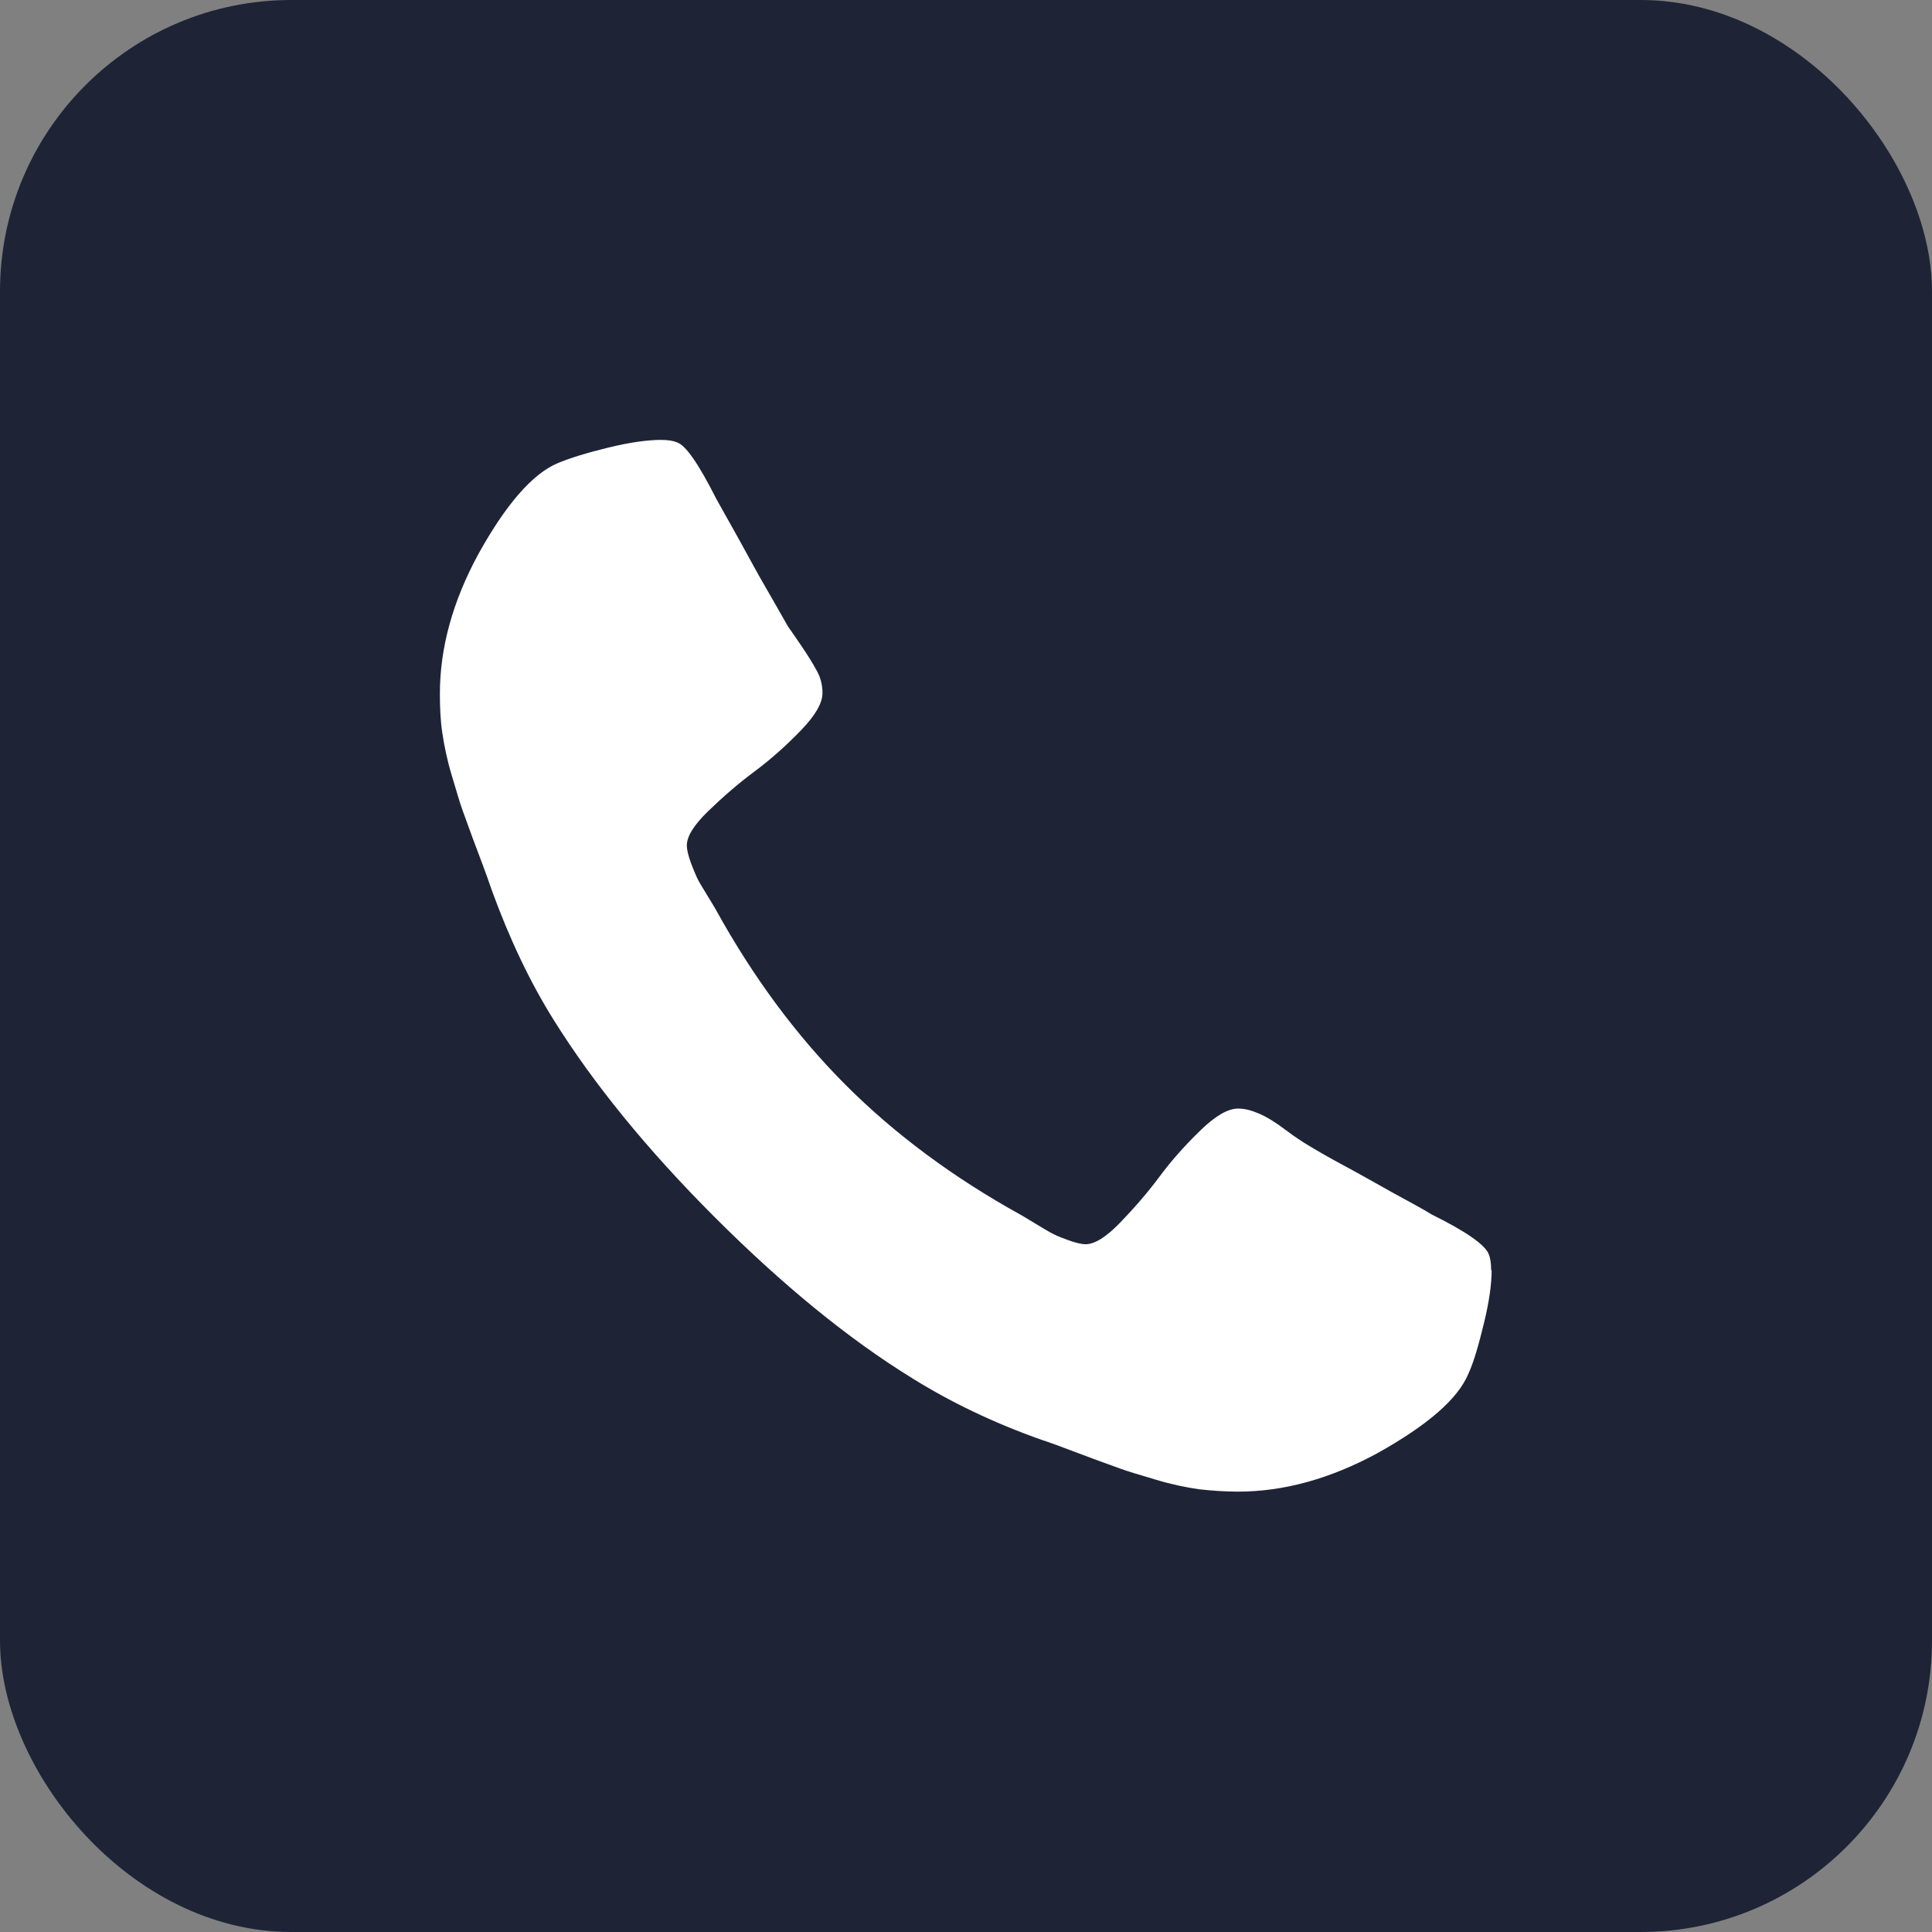
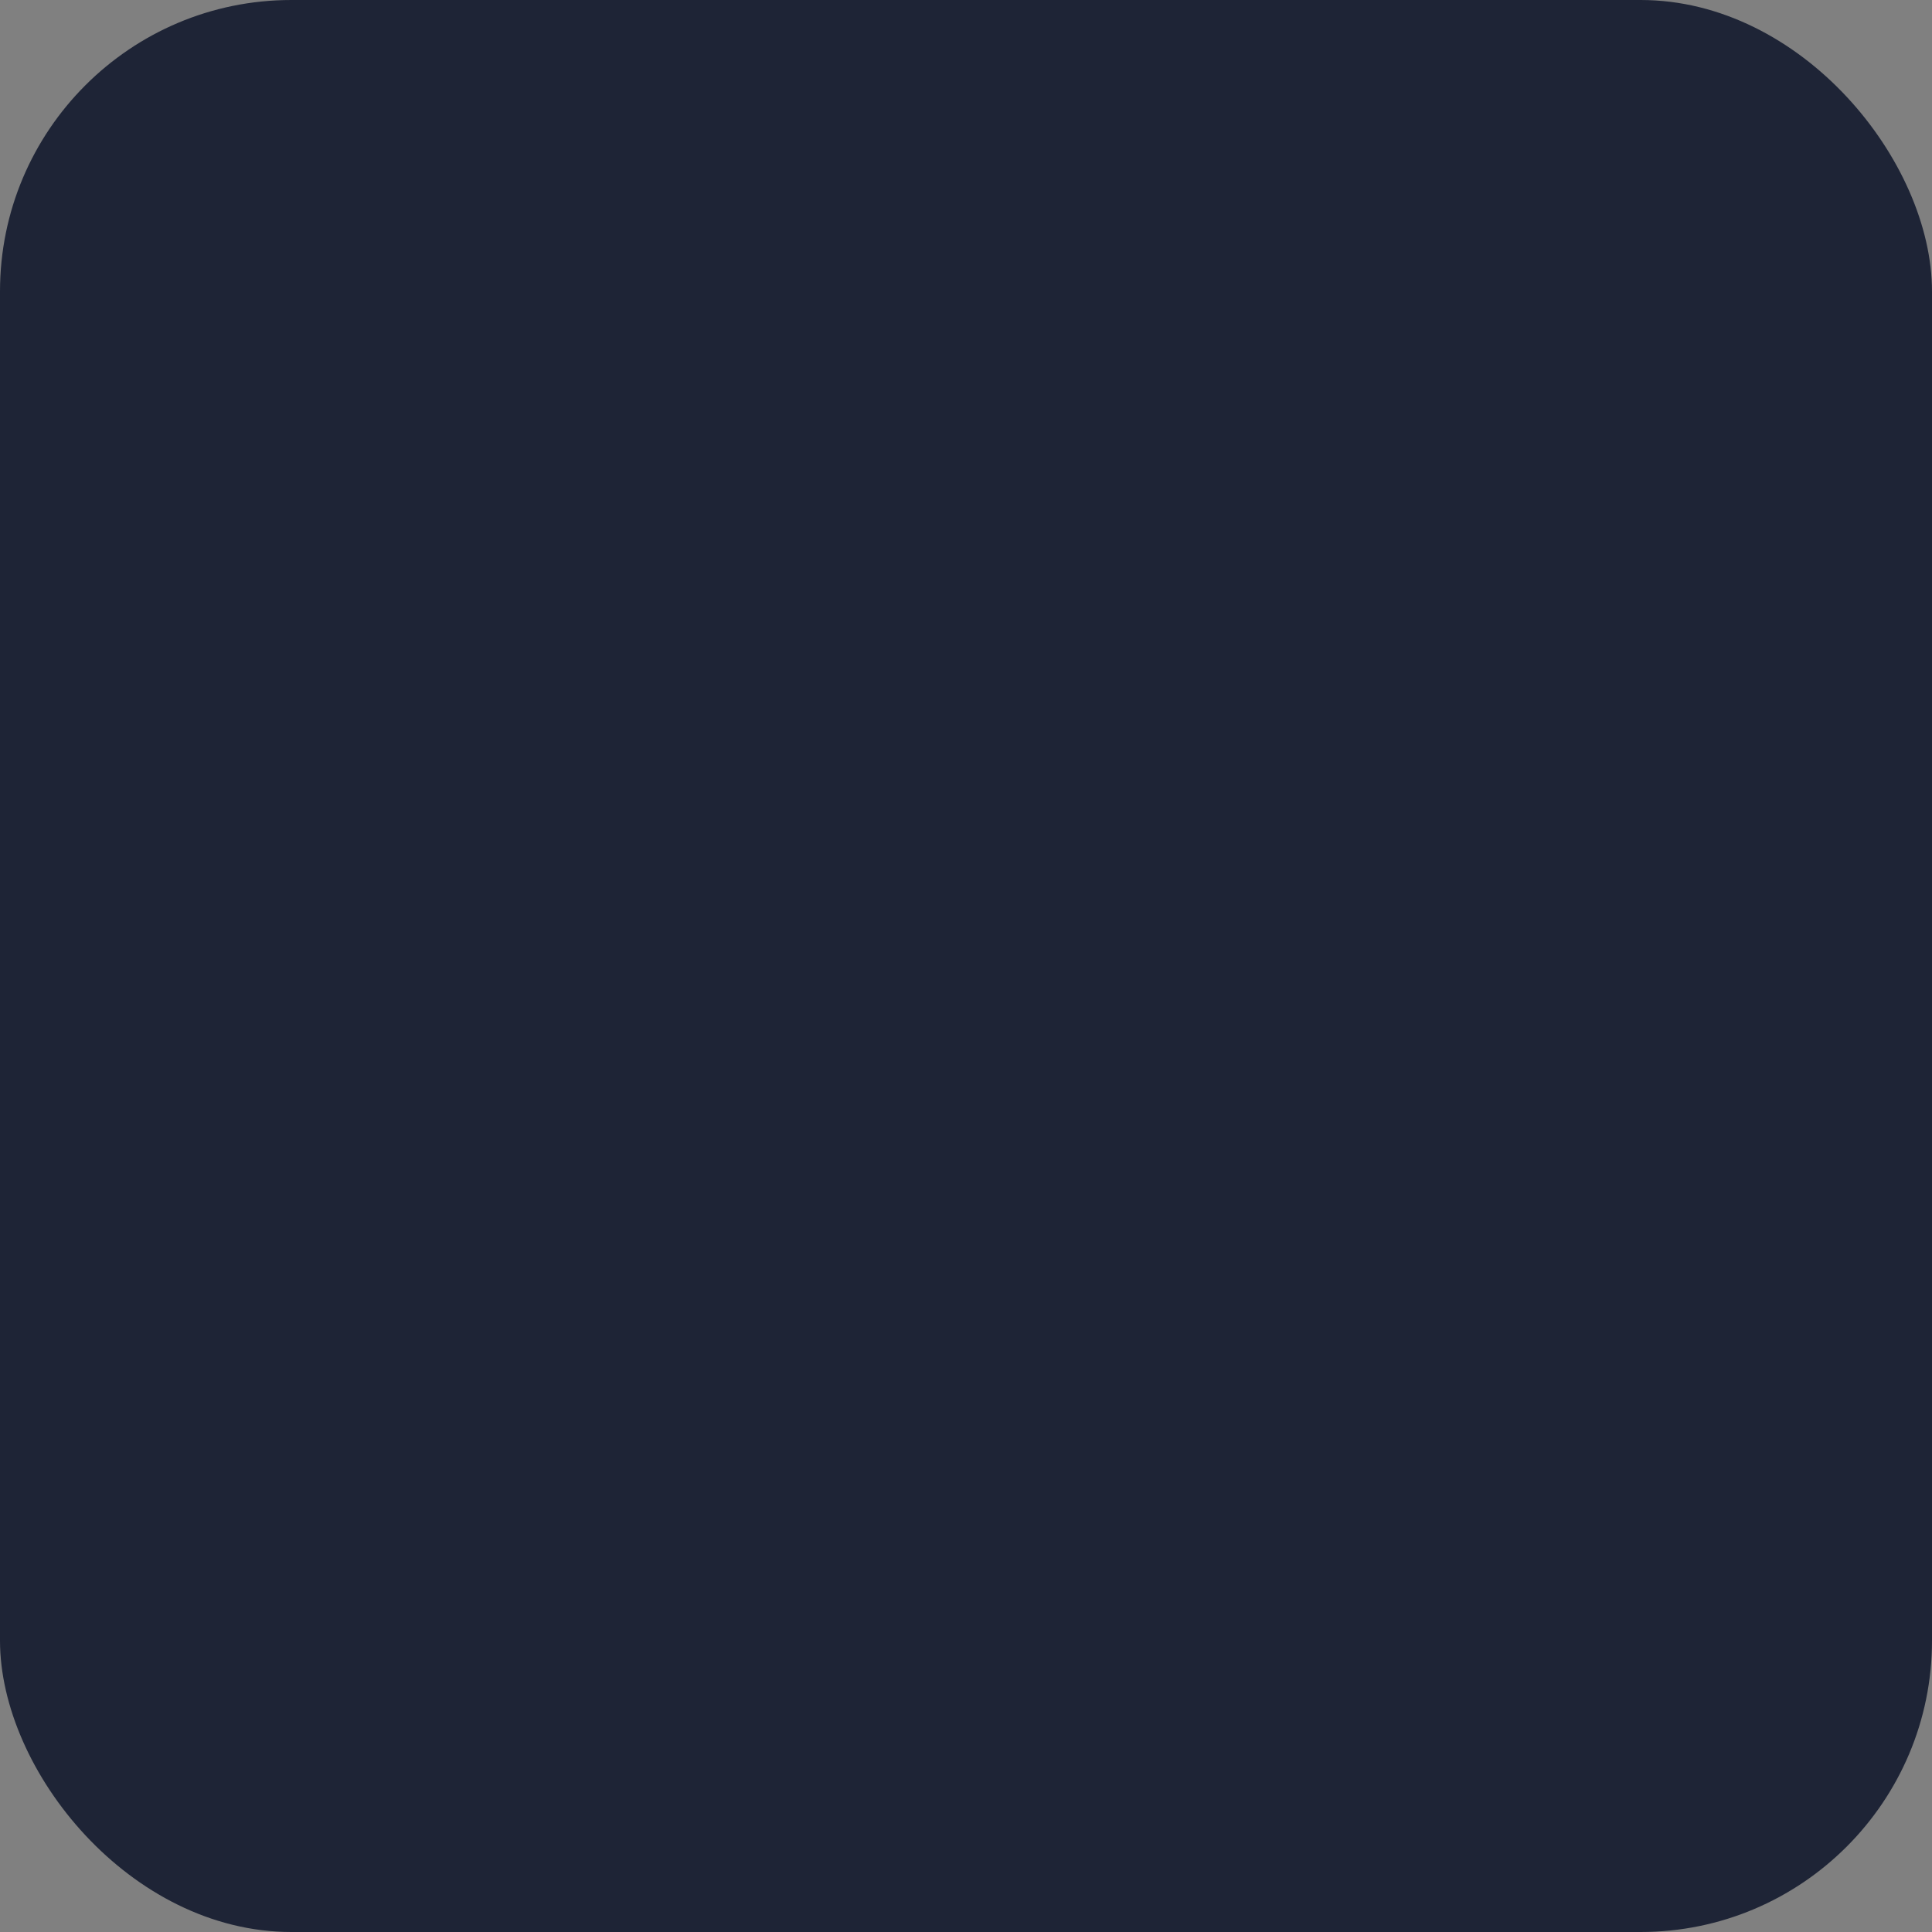
<svg xmlns="http://www.w3.org/2000/svg" id="Layer_2" data-name="Layer 2" viewBox="0 0 40.45 40.45">
  <rect x="0" y="0" width="40.45" height="40.45" fill="#808080" stroke="none" />
  <defs>
    <style>
      .cls-1 {
        fill: #fff;
      }

      .cls-2 {
        fill: #1e2436;
      }
    </style>
  </defs>
  <g id="Layer_1-2" data-name="Layer 1">
    <g>
      <rect class="cls-2" width="40.45" height="40.45" rx="6.1" ry="6.1" />
      <g id="g3015">
-         <path id="path3017" class="cls-1" d="M31.23,26.6c0,.28-.05,.65-.16,1.1s-.21,.81-.33,1.07c-.22,.52-.85,1.07-1.91,1.66-.98,.53-1.95,.8-2.91,.8-.28,0-.55-.02-.82-.05-.27-.04-.57-.1-.9-.2s-.58-.17-.74-.23c-.16-.06-.45-.16-.87-.32s-.67-.25-.77-.28c-1.02-.36-1.93-.8-2.73-1.3-1.33-.82-2.71-1.95-4.13-3.37s-2.54-2.8-3.37-4.13c-.5-.8-.93-1.71-1.3-2.73-.03-.09-.12-.35-.28-.77s-.26-.71-.32-.87c-.06-.16-.13-.41-.23-.74s-.16-.63-.2-.9c-.04-.27-.05-.54-.05-.82,0-.96,.27-1.93,.8-2.91,.58-1.05,1.14-1.69,1.66-1.91,.26-.11,.62-.22,1.07-.33s.82-.16,1.1-.16c.15,0,.26,.02,.33,.05,.19,.06,.46,.46,.83,1.19,.11,.2,.27,.48,.47,.84s.38,.7,.55,.99,.33,.58,.48,.84c.03,.04,.12,.17,.27,.39s.26,.4,.34,.55,.11,.3,.11,.45c0,.21-.15,.47-.45,.78s-.62,.6-.97,.86-.67,.54-.97,.83-.45,.53-.45,.72c0,.09,.03,.21,.08,.35s.1,.25,.13,.32,.11,.2,.22,.38,.17,.28,.18,.3c.79,1.43,1.7,2.65,2.72,3.67,1.02,1.02,2.24,1.93,3.67,2.72,.02,.01,.12,.07,.3,.18s.3,.18,.38,.22,.18,.08,.32,.13,.26,.08,.35,.08c.19,0,.43-.15,.72-.45s.57-.62,.83-.97,.55-.67,.86-.97,.57-.45,.78-.45c.15,0,.29,.04,.45,.11s.34,.18,.55,.34,.35,.24,.39,.27c.26,.16,.54,.32,.84,.48s.63,.35,.99,.55,.65,.35,.84,.47c.73,.36,1.12,.64,1.19,.83,.03,.07,.05,.18,.05,.33Z" />
-       </g>
+         </g>
    </g>
  </g>
</svg>